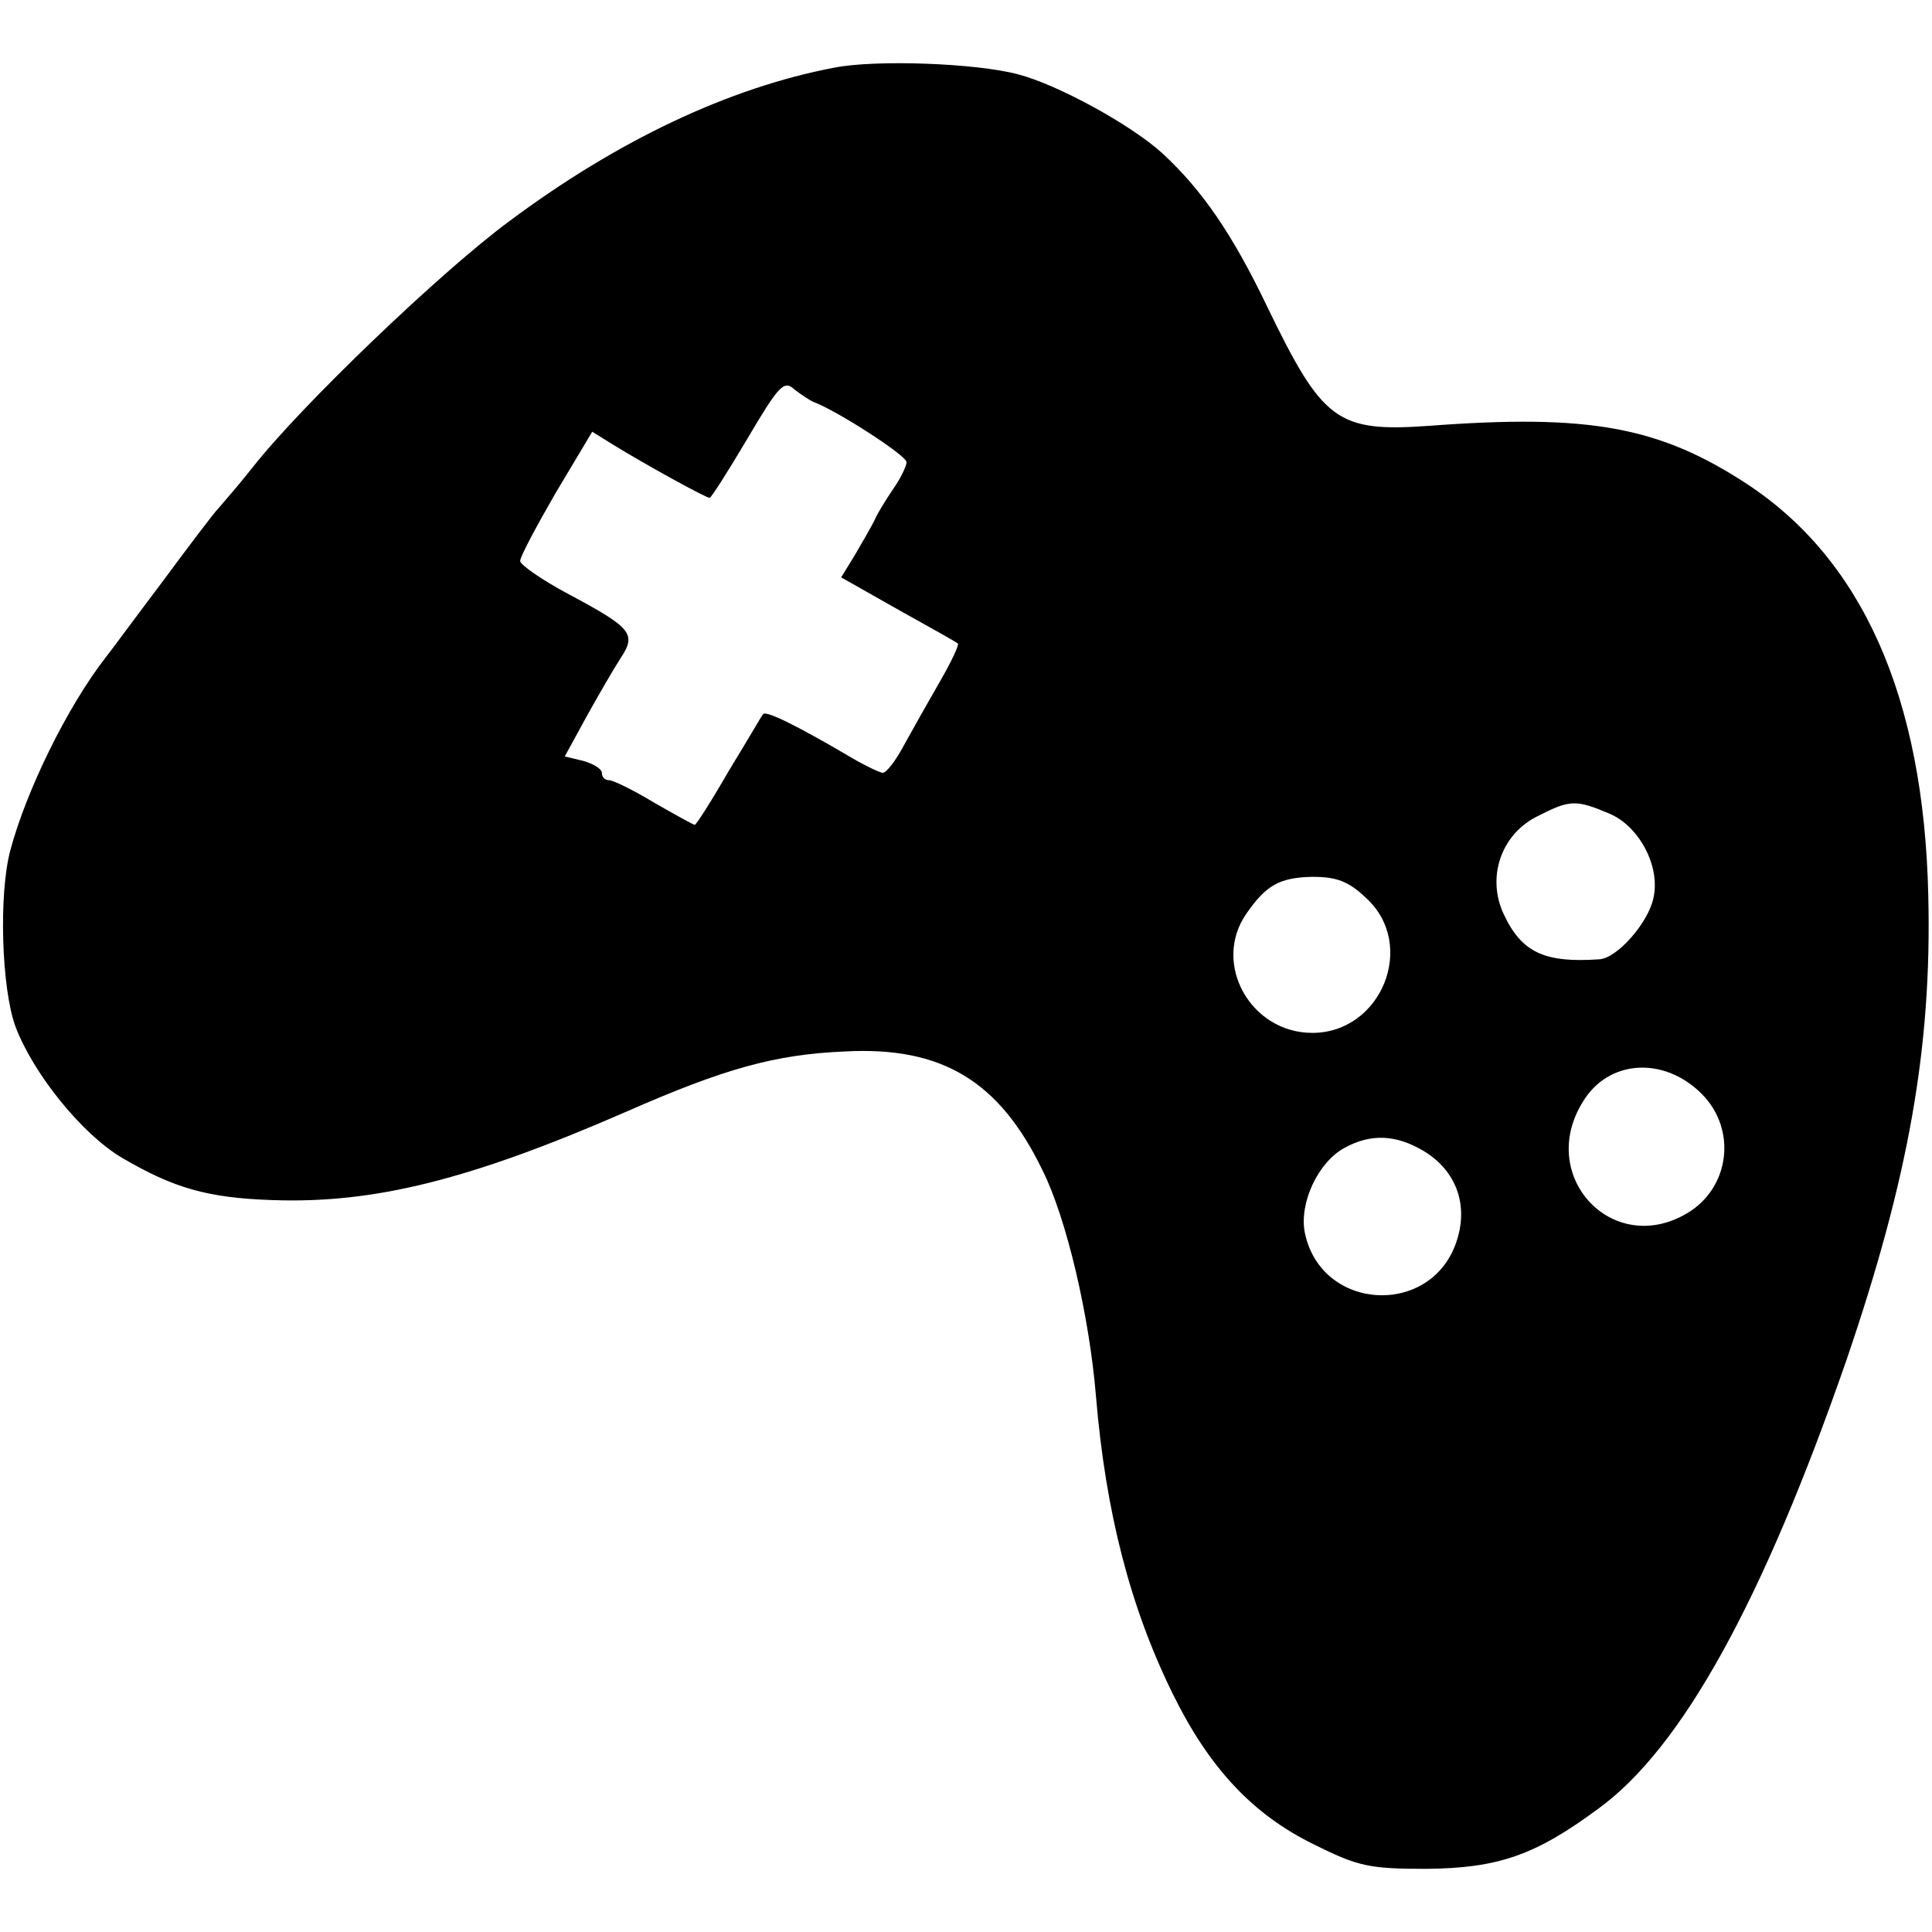
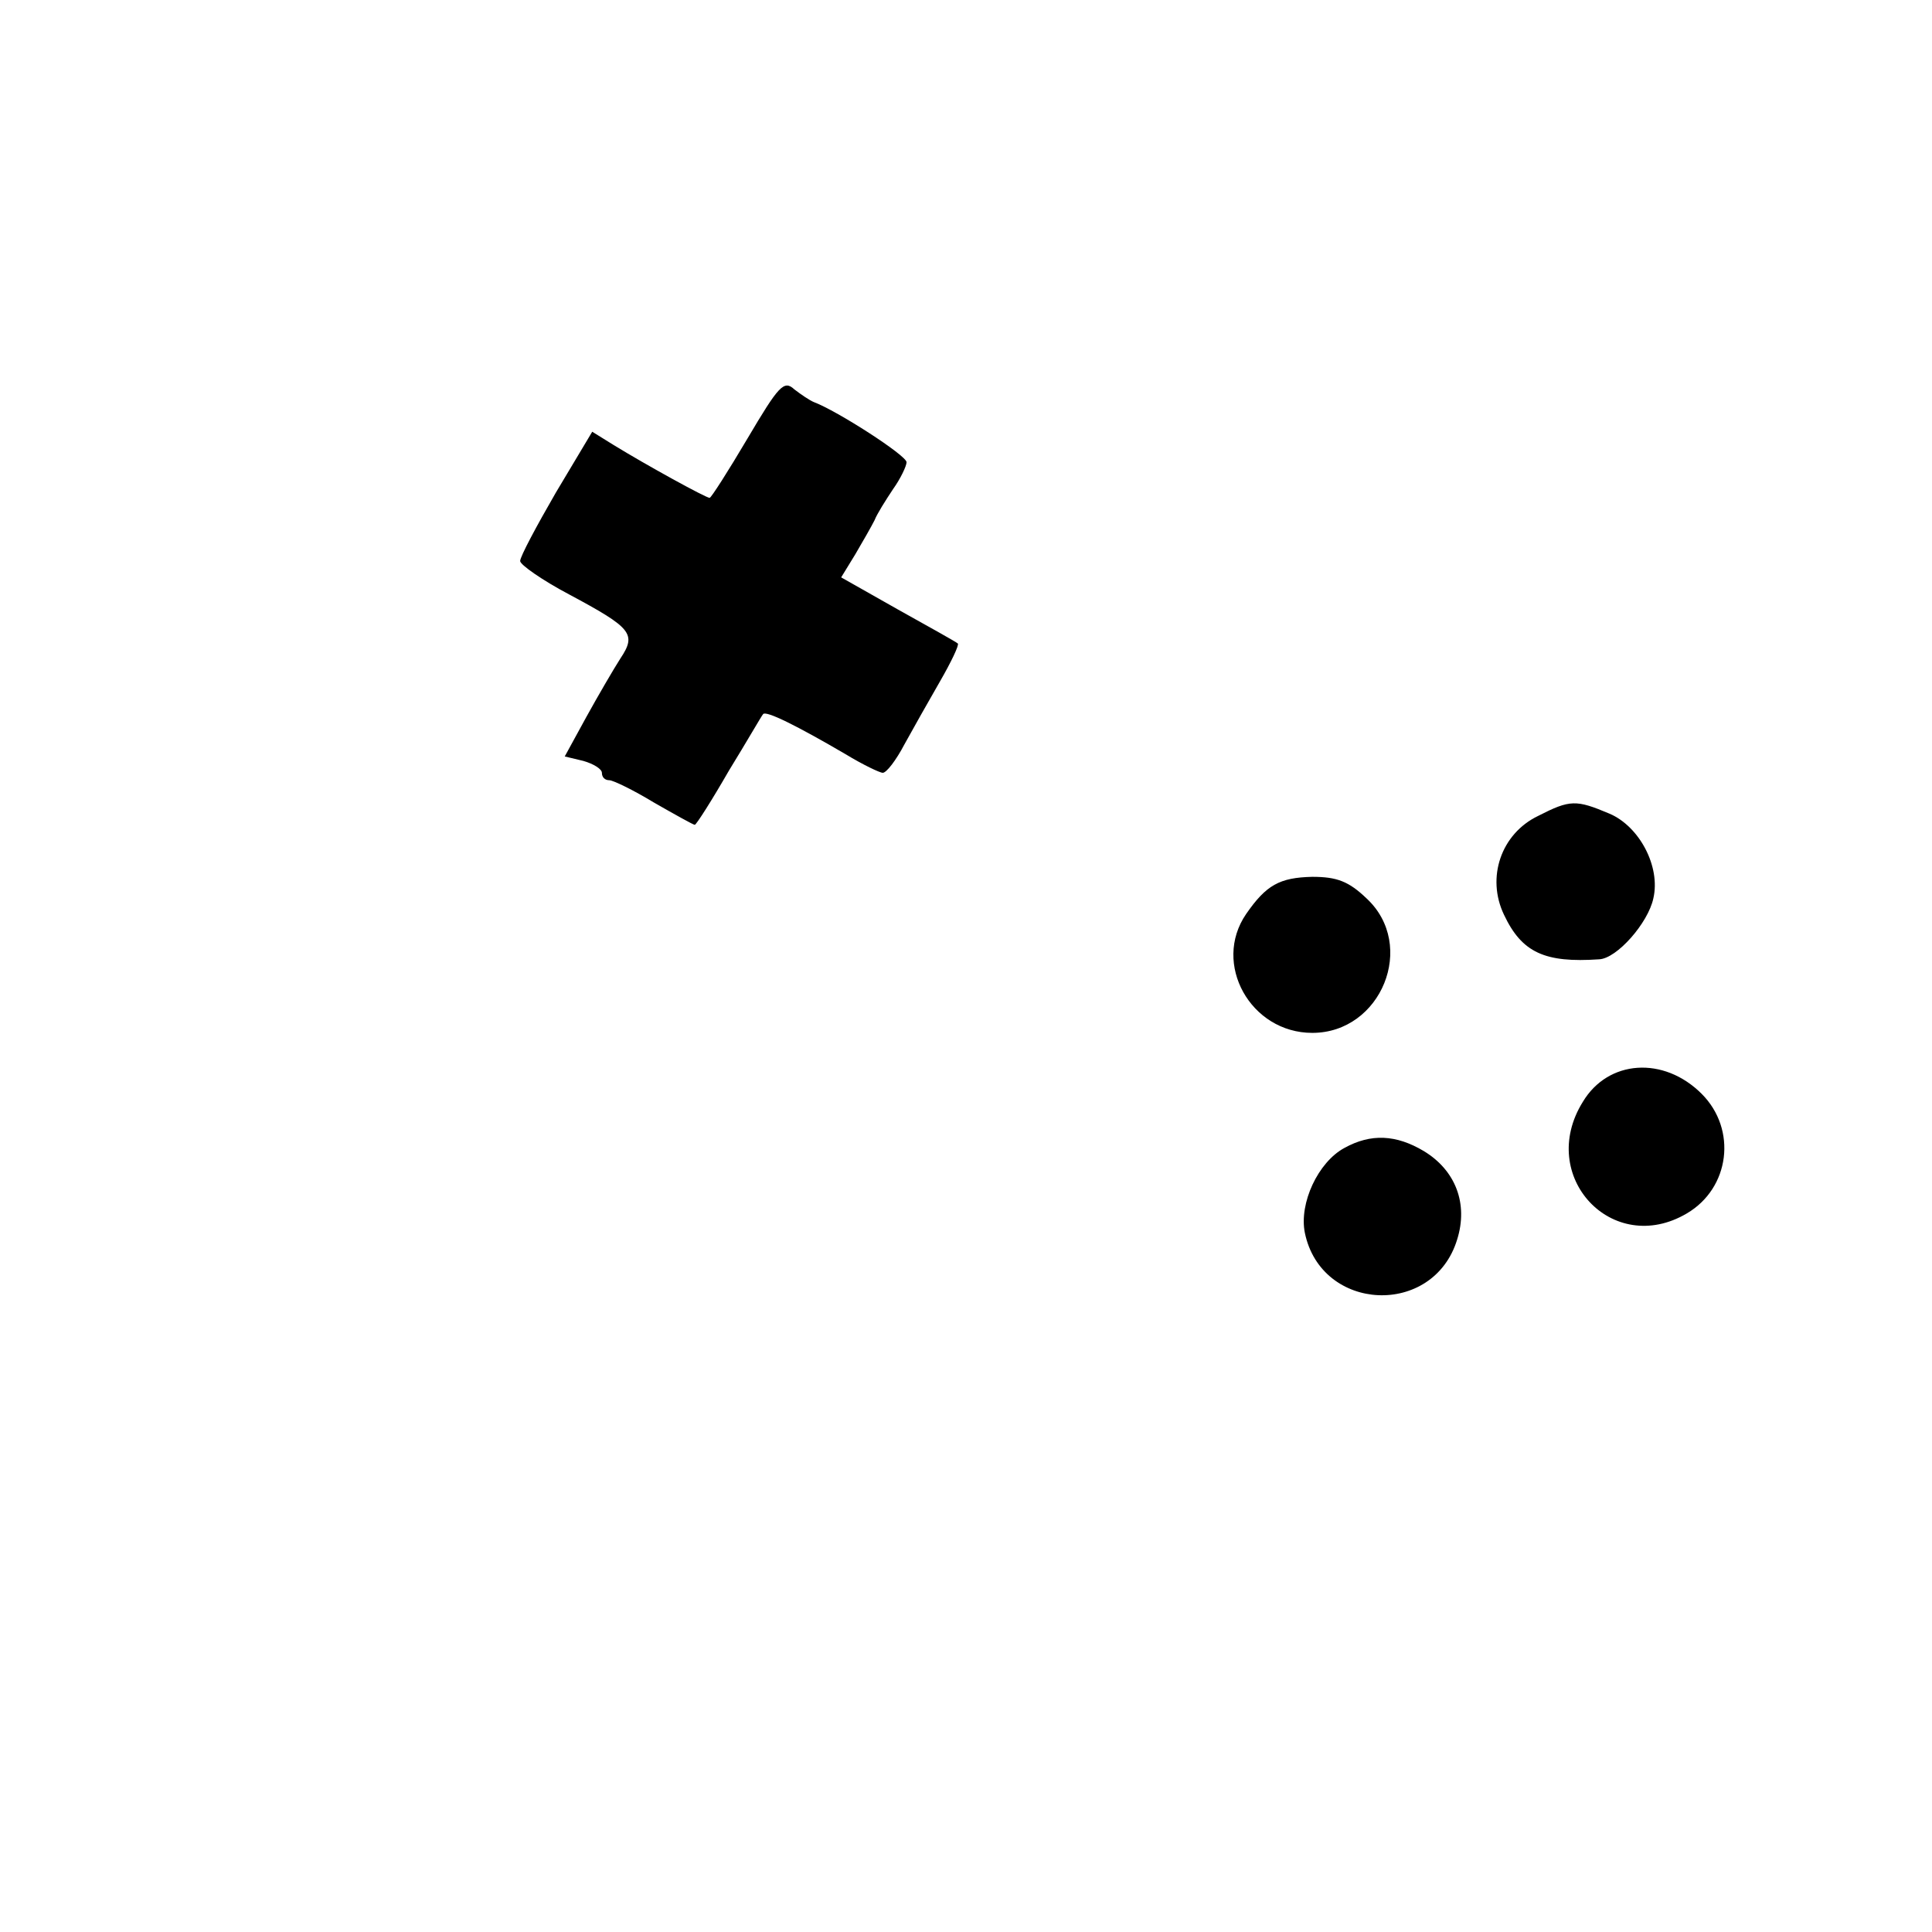
<svg xmlns="http://www.w3.org/2000/svg" version="1.0" width="260pt" height="260pt" viewBox="0 0 260 260" preserveAspectRatio="xMidYMid meet">
  <g transform="translate(0,260) scale(0.1,-0.1)" fill="#000000" stroke="none">
-     <path d="M1123 2509 c-142 -27 -292 -98 -438 -207 -91 -67 -281 -249 -345 -331 -19 -24 -40 -48 -46 -55 -6 -6 -40 -51 -77 -101 -37 -49 -70 -94 -75 -100 -52 -67 -107 -180 -128 -259 -16 -59 -12 -187 7 -238 24 -63 89 -144 143 -176 70 -41 115 -54 202 -57 137 -5 266 27 477 119 132 58 200 77 294 81 131 7 208 -40 266 -160 32 -64 63 -195 72 -305 13 -155 46 -283 103 -399 49 -100 108 -163 190 -203 60 -30 75 -33 152 -33 96 1 146 18 231 81 113 82 222 281 334 604 83 243 115 420 110 625 -6 267 -89 453 -246 555 -117 76 -211 93 -425 77 -125 -9 -144 6 -219 161 -46 96 -87 156 -140 205 -41 38 -141 93 -195 107 -56 15 -191 20 -247 9z m-28 -450 c32 -12 125 -72 125 -81 0 -5 -8 -22 -18 -36 -10 -15 -22 -34 -25 -42 -4 -8 -16 -29 -26 -46 l-19 -31 76 -43 c43 -24 79 -44 81 -46 2 -2 -9 -25 -24 -51 -15 -26 -37 -65 -48 -85 -11 -21 -24 -38 -29 -38 -4 0 -27 11 -50 25 -65 38 -107 59 -111 54 -2 -2 -22 -37 -46 -76 -23 -40 -44 -73 -46 -73 -2 0 -27 14 -55 30 -28 17 -55 30 -60 30 -6 0 -10 4 -10 10 0 5 -11 12 -25 16 l-25 6 29 53 c16 29 37 65 46 79 22 33 15 41 -69 86 -36 19 -66 40 -66 45 0 6 22 47 48 92 l49 82 29 -18 c44 -27 124 -71 129 -71 2 0 25 36 51 80 42 71 49 79 63 66 9 -7 21 -15 26 -17z m1071 -554 c40 -17 69 -71 59 -114 -7 -33 -49 -81 -73 -82 -73 -5 -104 9 -128 60 -24 50 -4 109 46 133 43 22 51 22 96 3z m-327 -114 c68 -63 20 -181 -73 -181 -83 0 -135 93 -89 160 27 39 45 49 89 50 33 0 49 -6 73 -29z m451 -263 c48 -48 38 -127 -20 -161 -100 -59 -202 50 -140 150 34 57 109 62 160 11z m-374 -77 c43 -26 60 -71 45 -119 -32 -105 -183 -98 -205 9 -8 40 18 95 53 114 36 20 70 18 107 -4z" />
+     <path d="M1123 2509 z m-28 -450 c32 -12 125 -72 125 -81 0 -5 -8 -22 -18 -36 -10 -15 -22 -34 -25 -42 -4 -8 -16 -29 -26 -46 l-19 -31 76 -43 c43 -24 79 -44 81 -46 2 -2 -9 -25 -24 -51 -15 -26 -37 -65 -48 -85 -11 -21 -24 -38 -29 -38 -4 0 -27 11 -50 25 -65 38 -107 59 -111 54 -2 -2 -22 -37 -46 -76 -23 -40 -44 -73 -46 -73 -2 0 -27 14 -55 30 -28 17 -55 30 -60 30 -6 0 -10 4 -10 10 0 5 -11 12 -25 16 l-25 6 29 53 c16 29 37 65 46 79 22 33 15 41 -69 86 -36 19 -66 40 -66 45 0 6 22 47 48 92 l49 82 29 -18 c44 -27 124 -71 129 -71 2 0 25 36 51 80 42 71 49 79 63 66 9 -7 21 -15 26 -17z m1071 -554 c40 -17 69 -71 59 -114 -7 -33 -49 -81 -73 -82 -73 -5 -104 9 -128 60 -24 50 -4 109 46 133 43 22 51 22 96 3z m-327 -114 c68 -63 20 -181 -73 -181 -83 0 -135 93 -89 160 27 39 45 49 89 50 33 0 49 -6 73 -29z m451 -263 c48 -48 38 -127 -20 -161 -100 -59 -202 50 -140 150 34 57 109 62 160 11z m-374 -77 c43 -26 60 -71 45 -119 -32 -105 -183 -98 -205 9 -8 40 18 95 53 114 36 20 70 18 107 -4z" />
  </g>
</svg>